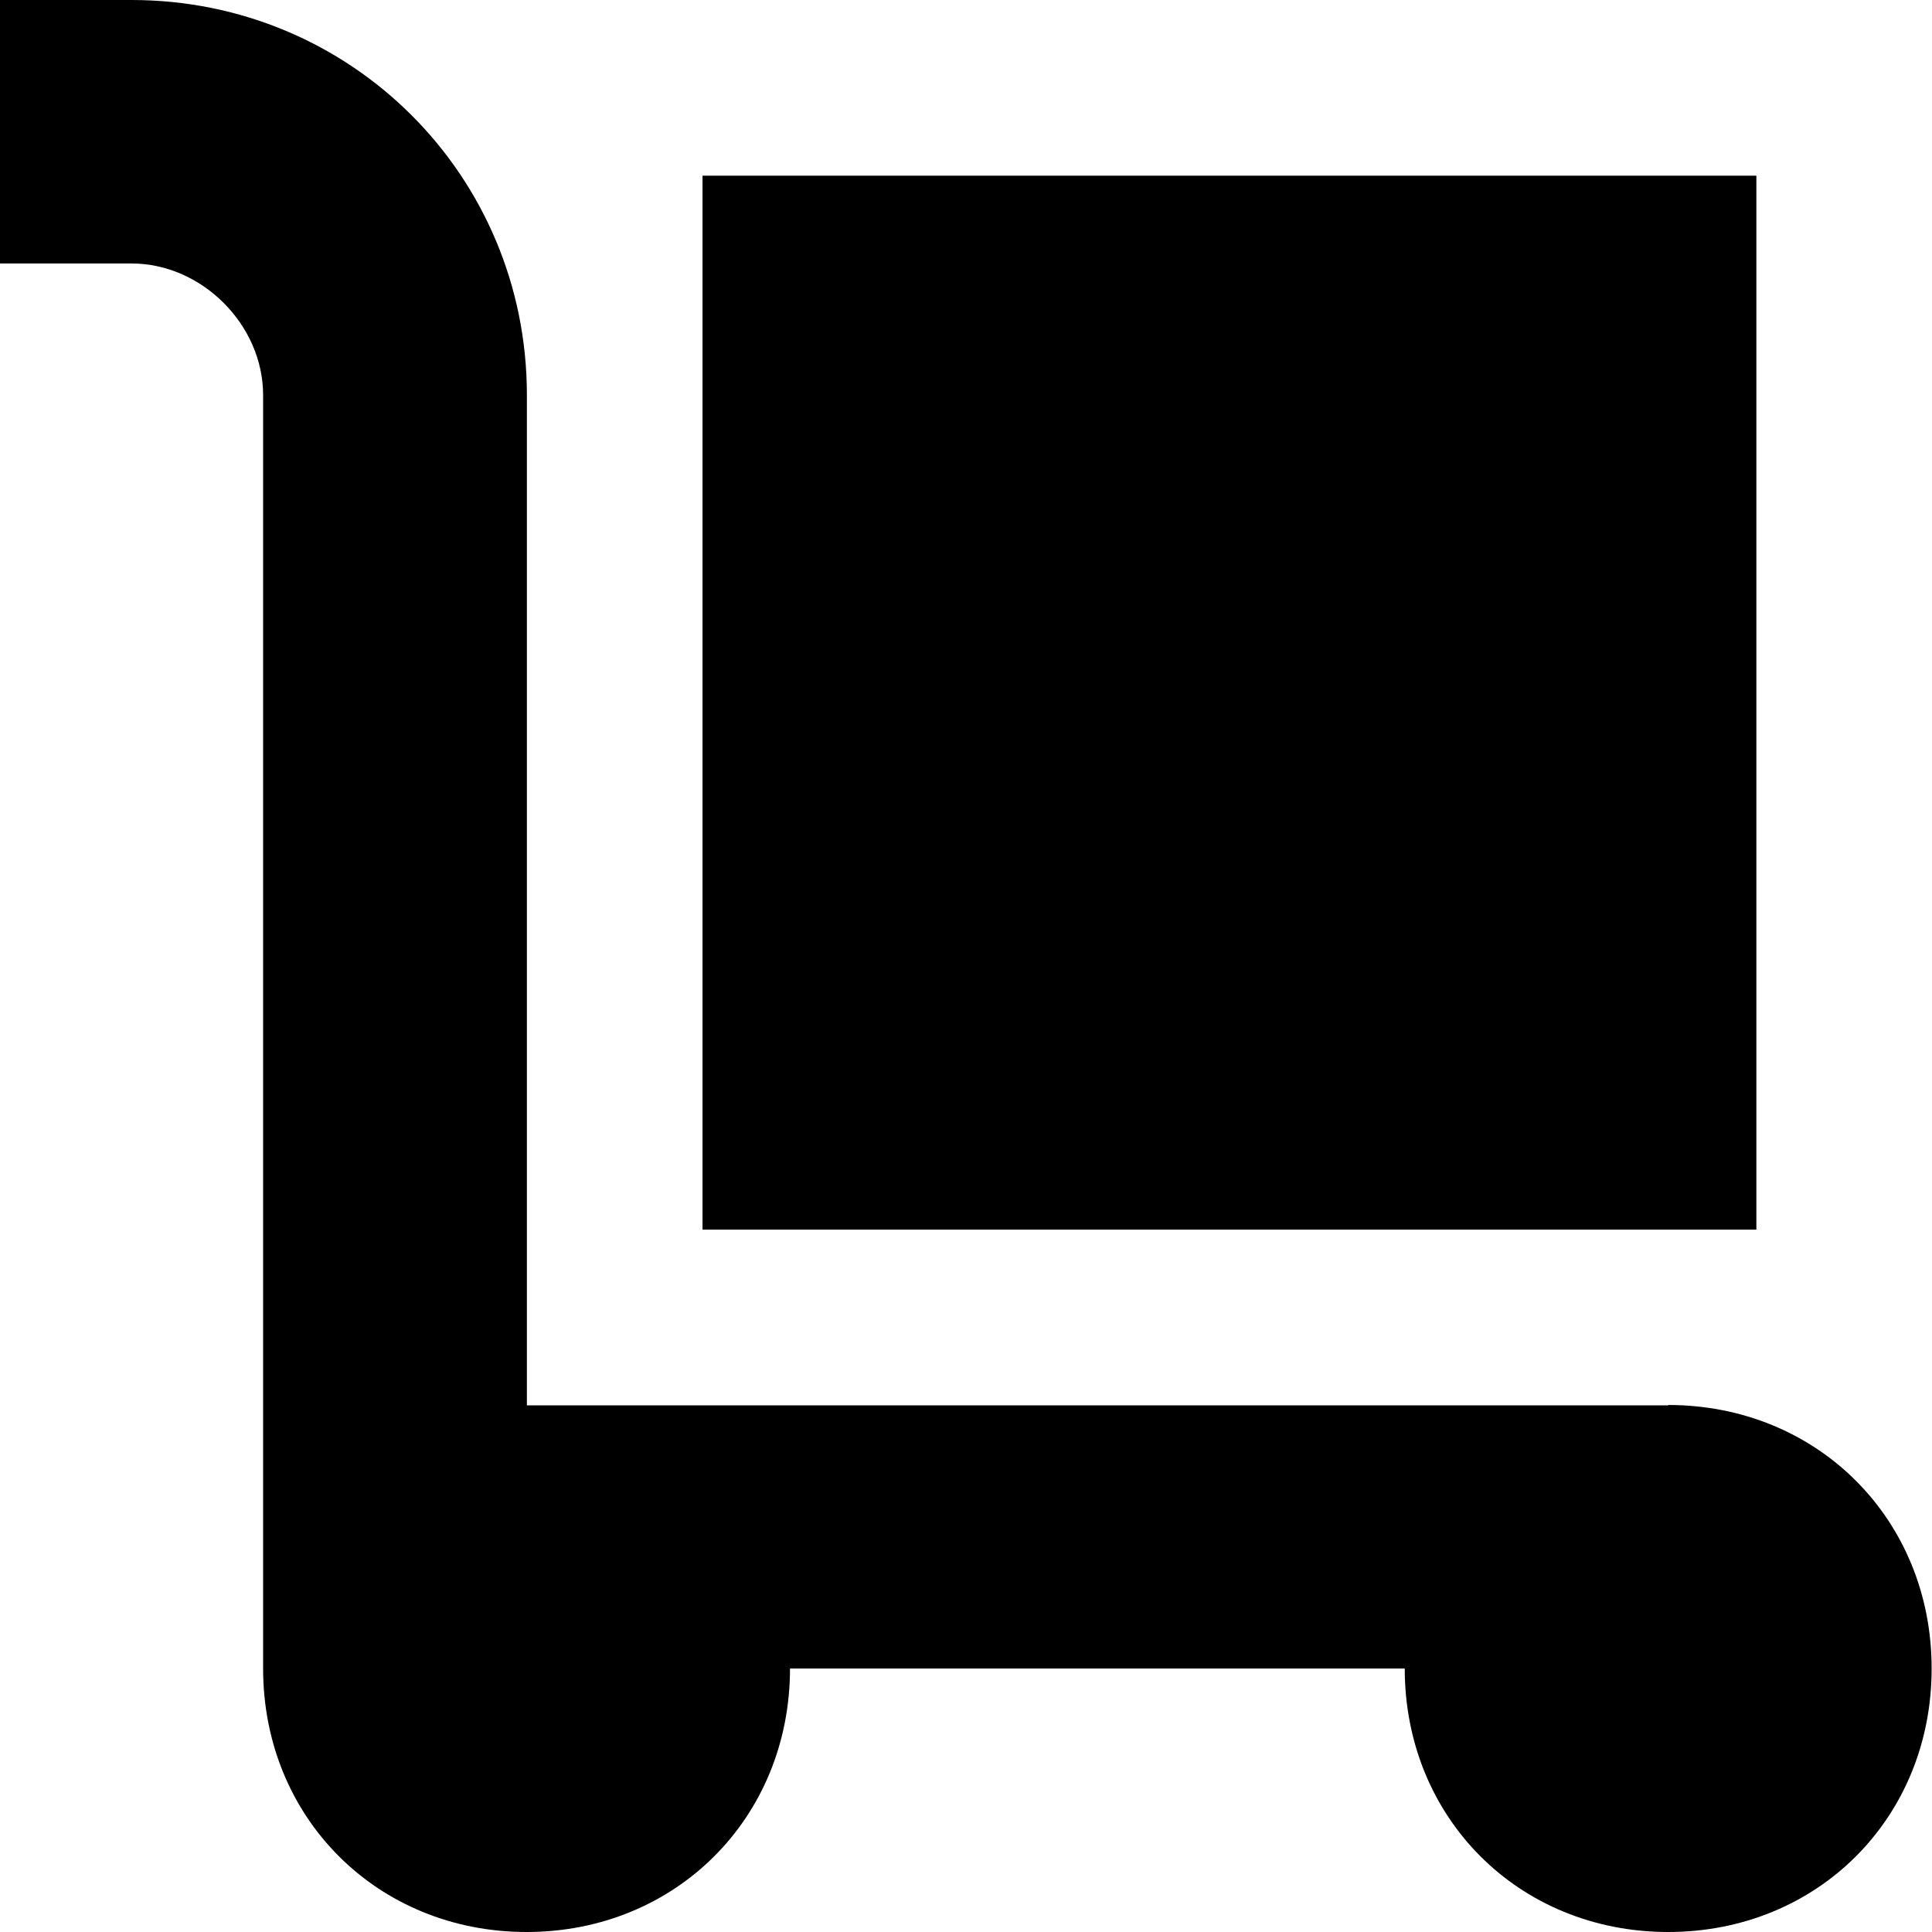
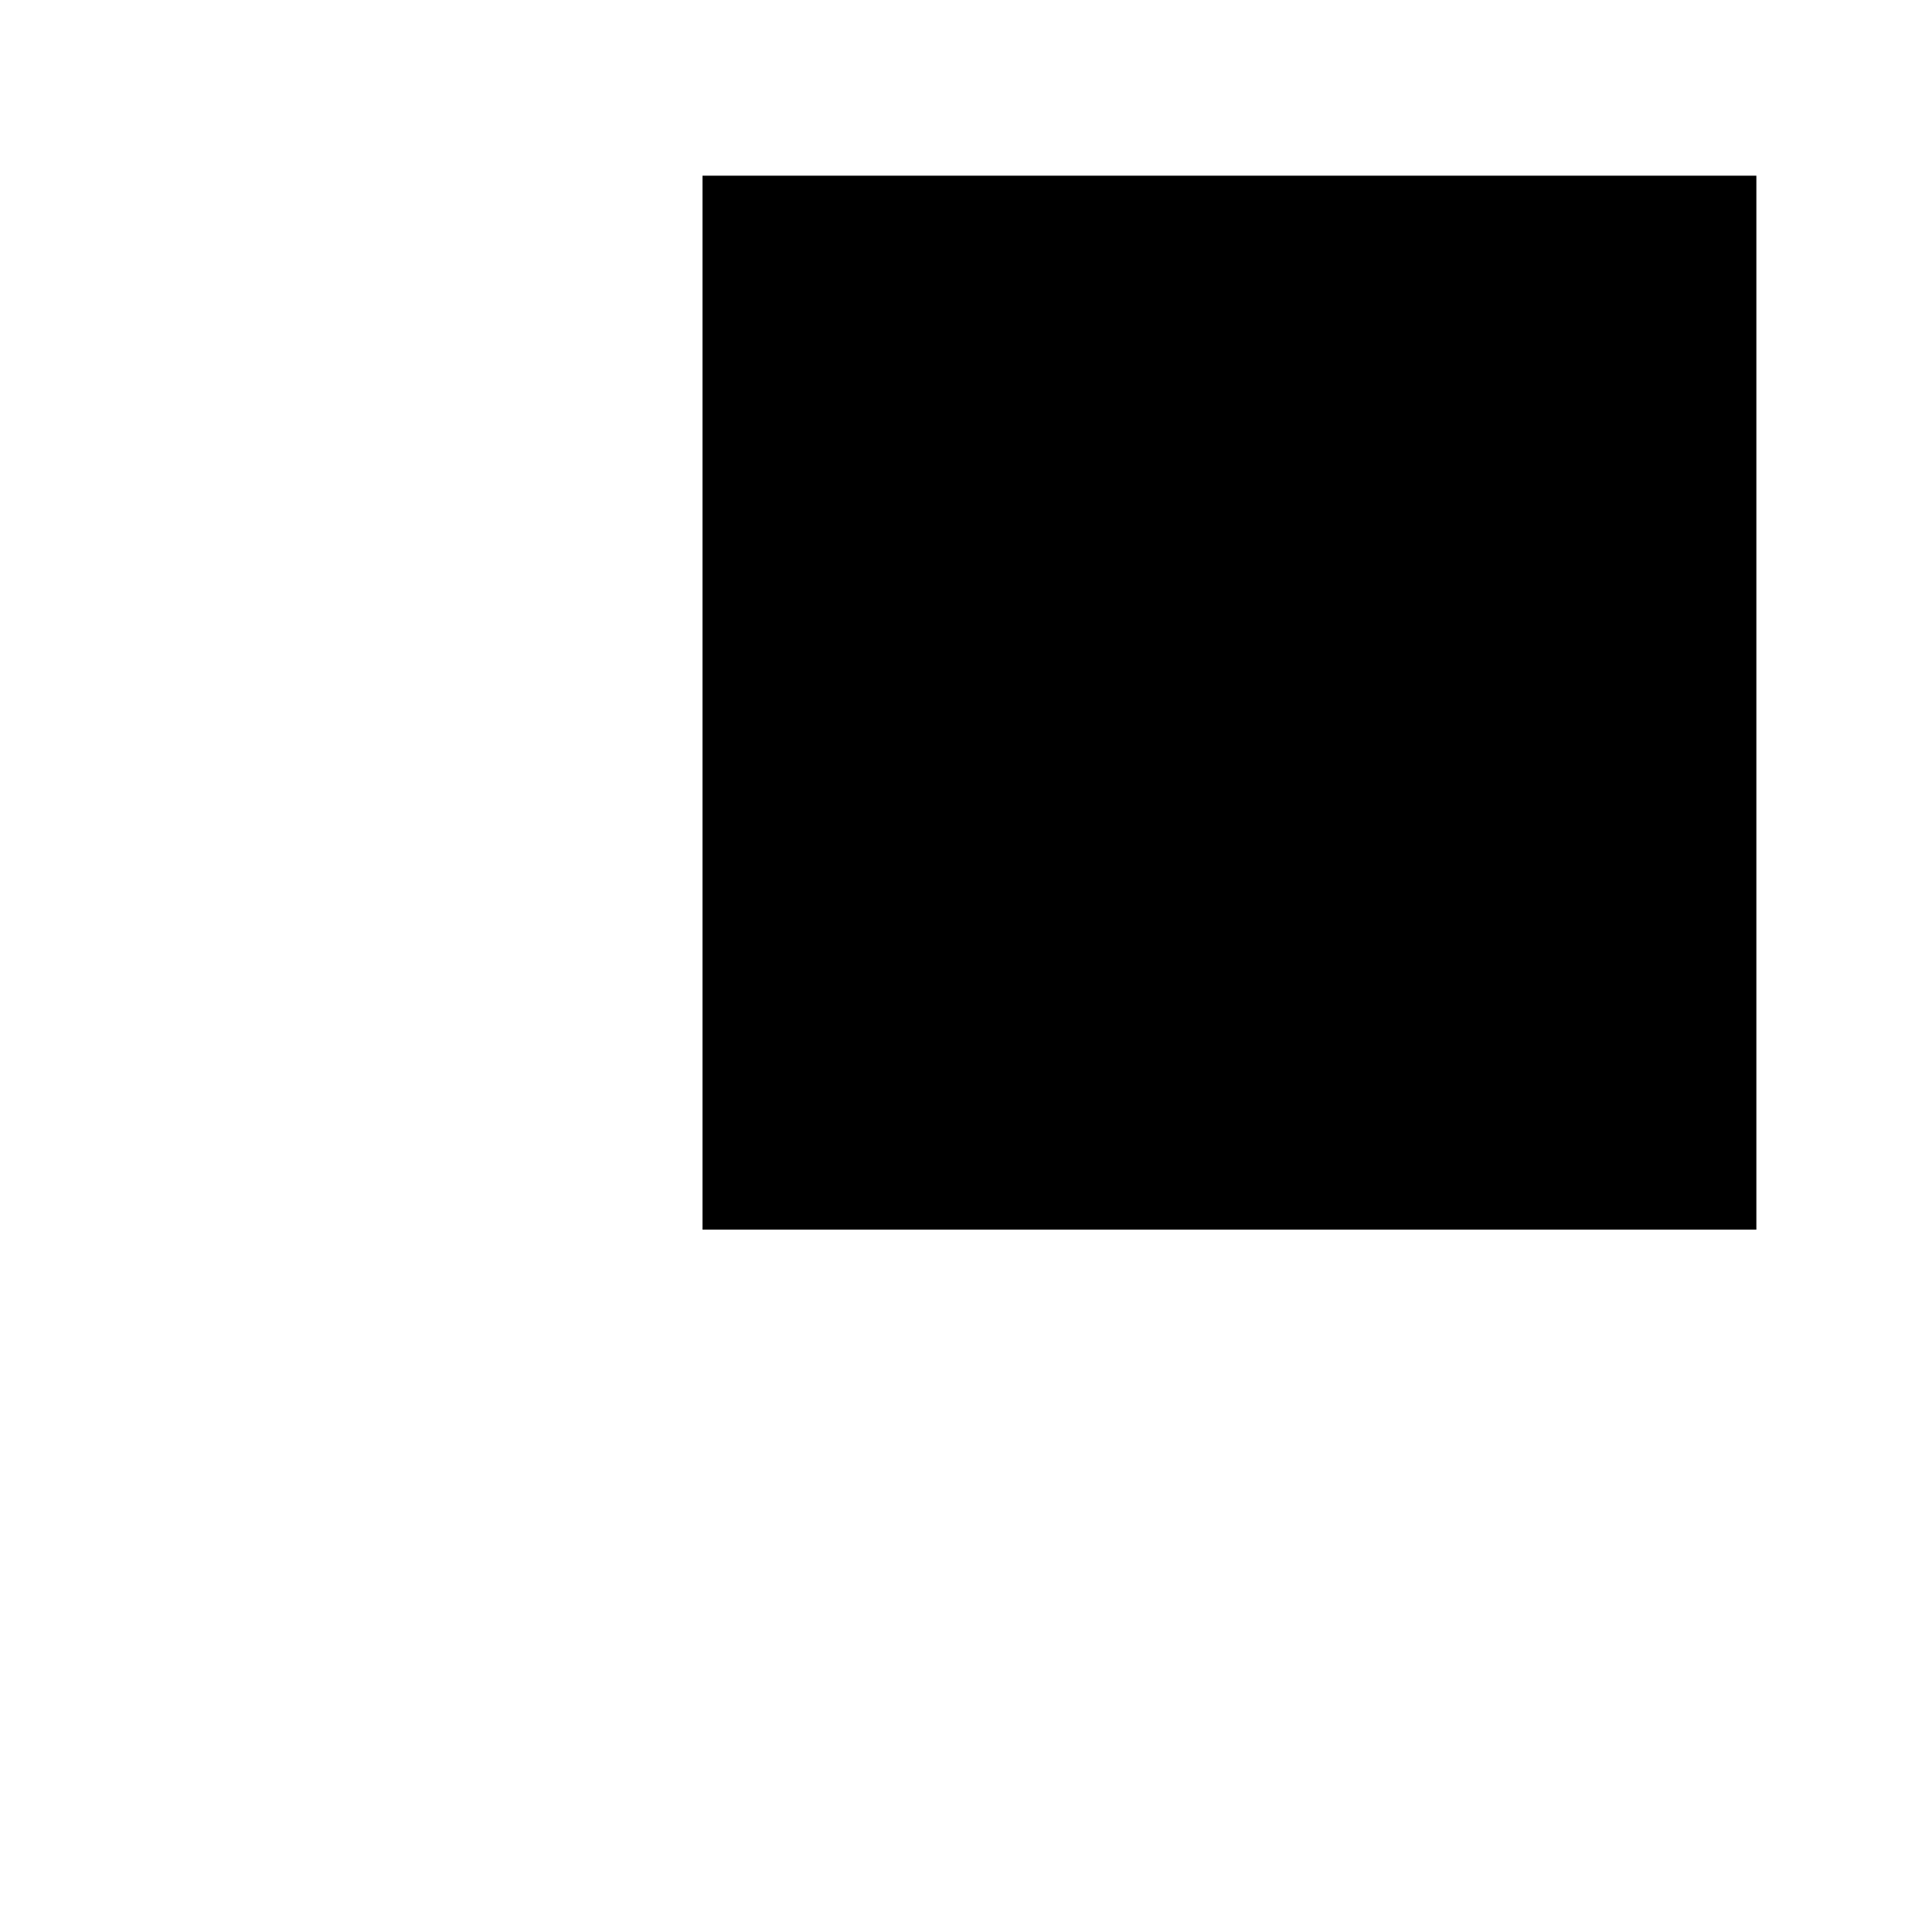
<svg xmlns="http://www.w3.org/2000/svg" width="32" height="32" viewBox="0 0 32 32" fill="none">
  <g clip-path="url(#clip0_68_2489)">
-     <path d="M27.631 23.277H8.727V6.544C8.727 2.91 5.818 0 2.179 0H0V4.364H2.179C3.343 4.364 4.358 5.38 4.358 6.544V27.636C4.358 30.111 6.252 32 8.722 32C11.192 32 13.085 30.111 13.085 27.636H23.267C23.267 30.111 25.155 32 27.631 32C30.106 32 31.994 30.111 31.994 27.636C31.994 25.16 30.101 23.271 27.631 23.271V23.277Z" fill="black" />
    <path d="M29.085 2.91H11.636V20.367H29.091V2.91H29.085Z" fill="black" />
  </g>
  <defs>
    <clipPath id="clip0_68_2489">
      <rect width="32" height="32" fill="white" />
    </clipPath>
  </defs>
</svg>